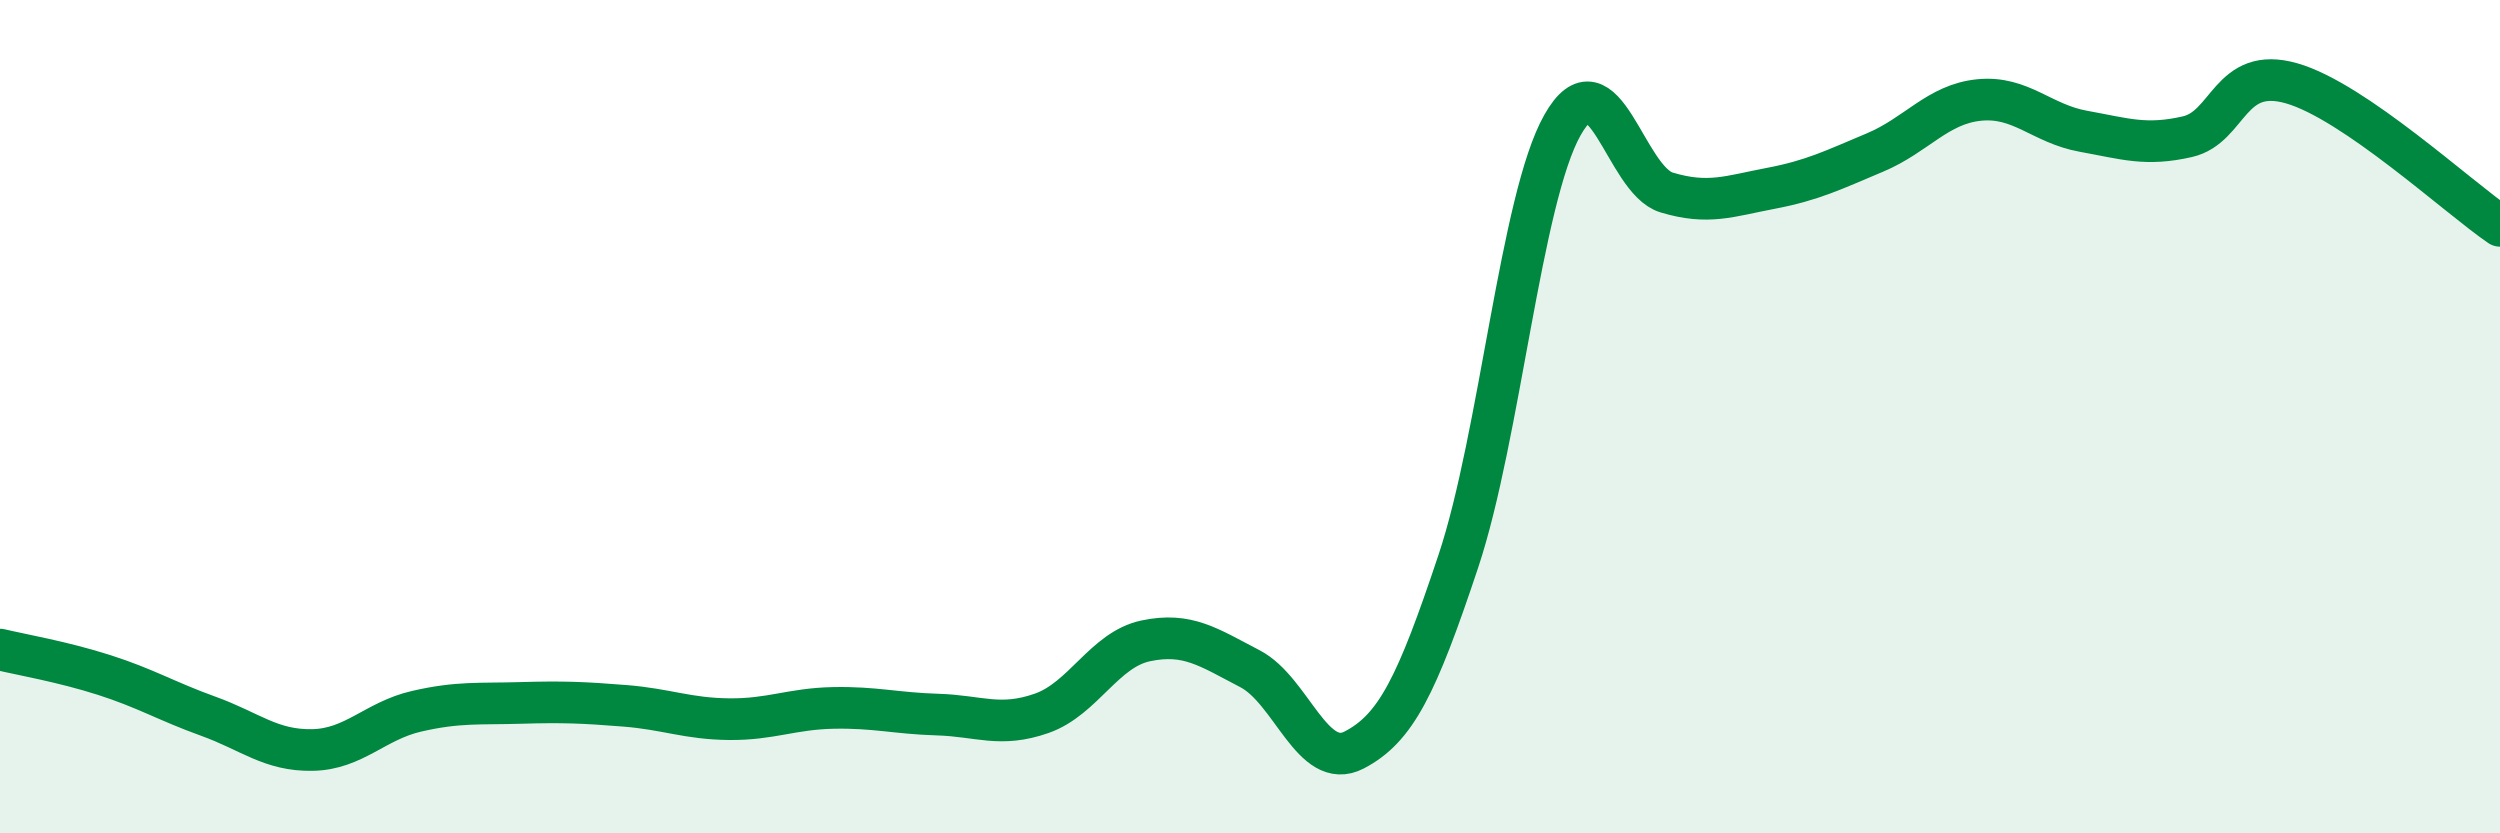
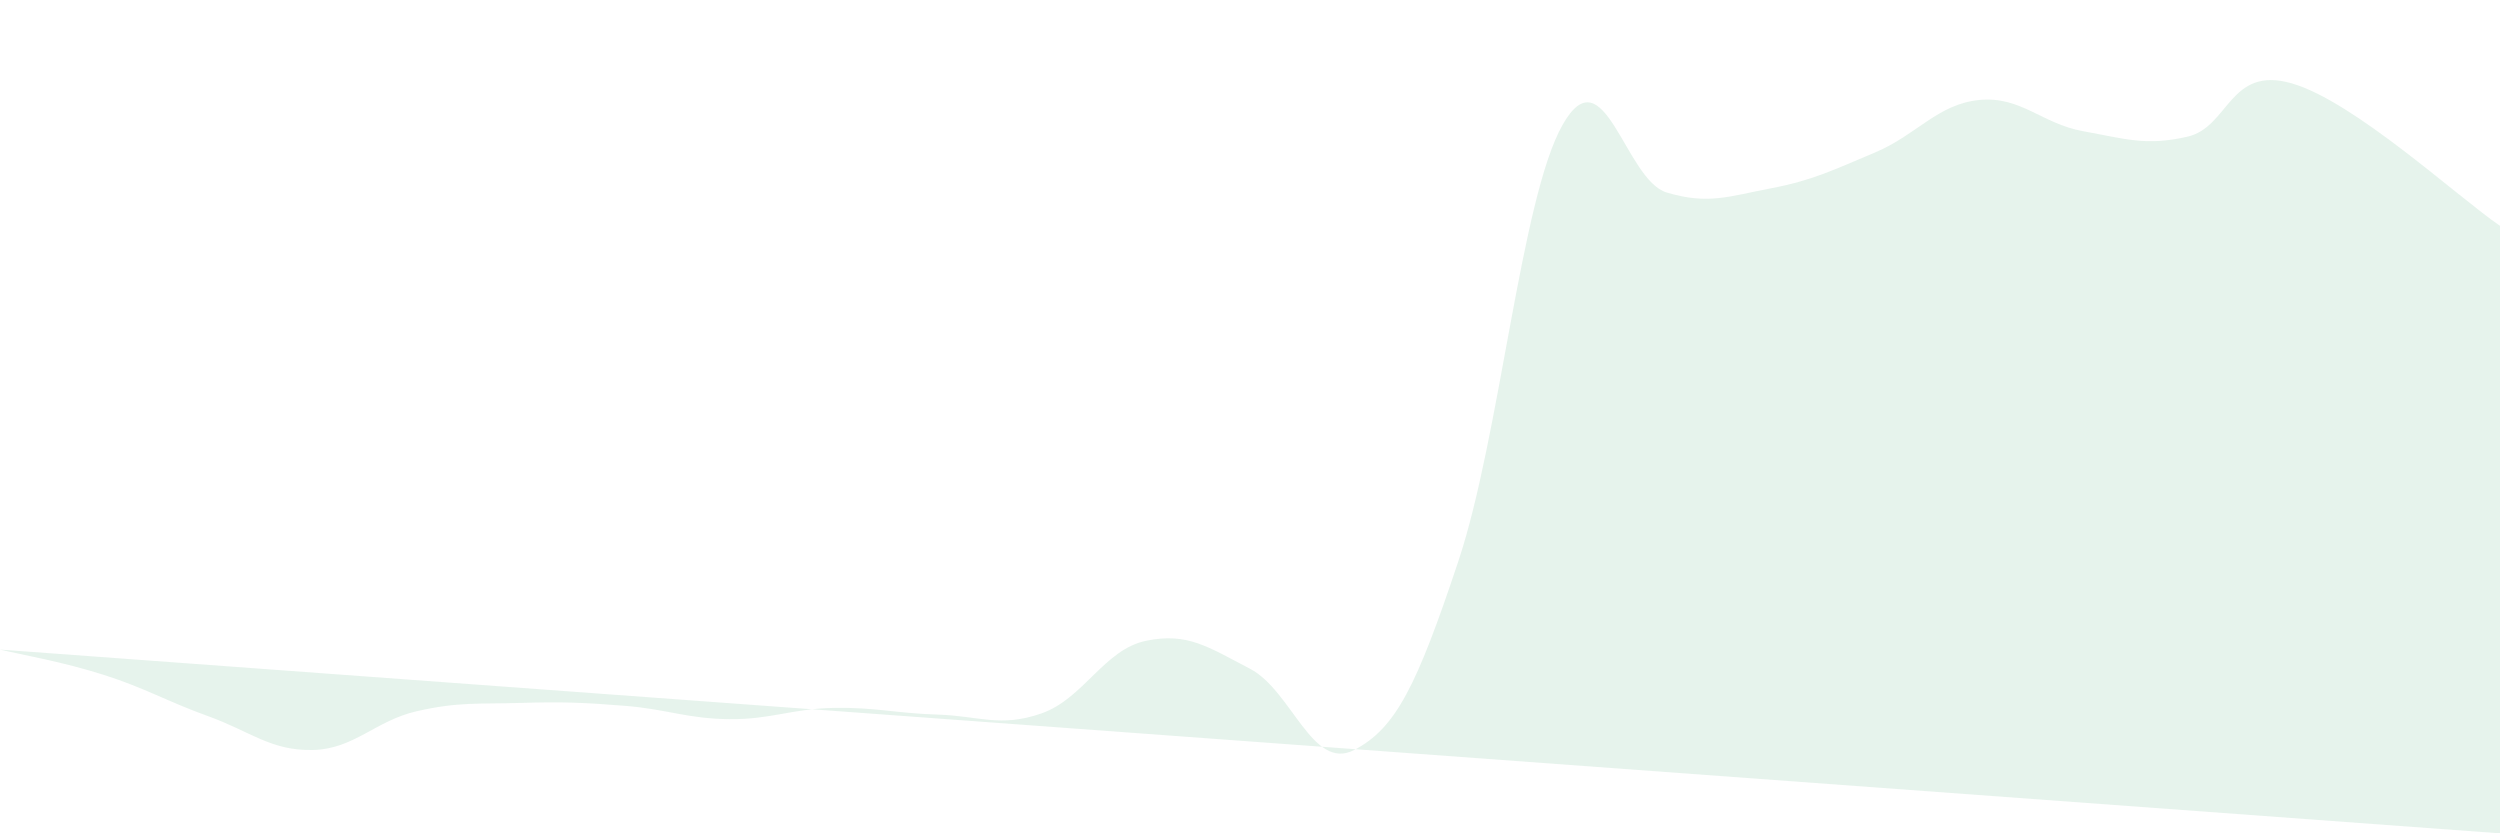
<svg xmlns="http://www.w3.org/2000/svg" width="60" height="20" viewBox="0 0 60 20">
-   <path d="M 0,15.59 C 0.5,15.71 1.5,15.88 2.5,16.2 C 3.5,16.52 4,16.83 5,17.19 C 6,17.55 6.5,18.02 7.5,18 C 8.5,17.98 9,17.3 10,17.07 C 11,16.84 11.5,16.9 12.5,16.87 C 13.5,16.84 14,16.86 15,16.94 C 16,17.02 16.5,17.25 17.5,17.26 C 18.5,17.27 19,17.01 20,16.99 C 21,16.97 21.5,17.12 22.5,17.15 C 23.5,17.18 24,17.47 25,17.12 C 26,16.77 26.5,15.59 27.5,15.38 C 28.5,15.17 29,15.53 30,16.05 C 31,16.57 31.5,18.52 32.5,18 C 33.5,17.48 34,16.47 35,13.47 C 36,10.47 36.5,4.77 37.5,3 C 38.5,1.23 39,4.32 40,4.62 C 41,4.92 41.5,4.71 42.5,4.52 C 43.5,4.33 44,4.08 45,3.66 C 46,3.24 46.5,2.5 47.5,2.4 C 48.5,2.3 49,2.97 50,3.15 C 51,3.33 51.5,3.51 52.5,3.28 C 53.5,3.05 53.5,1.57 55,2 C 56.5,2.43 59,4.74 60,5.42L60 20L0 20Z" fill="#008740" opacity="0.1" stroke-linecap="round" stroke-linejoin="round" />
-   <path d="M 0,15.59 C 0.5,15.71 1.5,15.88 2.5,16.2 C 3.5,16.52 4,16.83 5,17.19 C 6,17.55 6.5,18.02 7.5,18 C 8.5,17.98 9,17.3 10,17.07 C 11,16.84 11.5,16.9 12.5,16.87 C 13.5,16.84 14,16.86 15,16.94 C 16,17.02 16.5,17.25 17.5,17.26 C 18.5,17.27 19,17.01 20,16.99 C 21,16.97 21.5,17.12 22.5,17.15 C 23.5,17.18 24,17.47 25,17.12 C 26,16.77 26.5,15.59 27.5,15.38 C 28.5,15.17 29,15.53 30,16.05 C 31,16.57 31.5,18.52 32.5,18 C 33.5,17.48 34,16.47 35,13.47 C 36,10.47 36.5,4.77 37.5,3 C 38.5,1.23 39,4.32 40,4.62 C 41,4.92 41.5,4.71 42.5,4.52 C 43.5,4.33 44,4.08 45,3.66 C 46,3.24 46.5,2.5 47.5,2.4 C 48.5,2.3 49,2.97 50,3.15 C 51,3.33 51.5,3.51 52.5,3.28 C 53.5,3.05 53.5,1.57 55,2 C 56.5,2.43 59,4.74 60,5.42" stroke="#008740" stroke-width="1" fill="none" stroke-linecap="round" stroke-linejoin="round" />
+   <path d="M 0,15.59 C 0.5,15.71 1.5,15.88 2.5,16.2 C 3.5,16.52 4,16.83 5,17.19 C 6,17.55 6.5,18.02 7.5,18 C 8.5,17.98 9,17.3 10,17.07 C 11,16.84 11.5,16.9 12.5,16.87 C 13.5,16.84 14,16.86 15,16.94 C 16,17.02 16.5,17.25 17.5,17.26 C 18.5,17.27 19,17.01 20,16.99 C 21,16.97 21.5,17.12 22.5,17.15 C 23.5,17.18 24,17.47 25,17.12 C 26,16.77 26.5,15.59 27.5,15.38 C 28.5,15.17 29,15.53 30,16.05 C 31,16.57 31.5,18.52 32.5,18 C 33.5,17.48 34,16.47 35,13.47 C 36,10.47 36.5,4.77 37.5,3 C 38.5,1.23 39,4.32 40,4.62 C 41,4.92 41.5,4.71 42.5,4.52 C 43.5,4.33 44,4.08 45,3.66 C 46,3.24 46.5,2.5 47.5,2.4 C 48.5,2.3 49,2.97 50,3.15 C 51,3.33 51.5,3.51 52.5,3.28 C 53.5,3.05 53.5,1.57 55,2 C 56.5,2.43 59,4.74 60,5.42L60 20Z" fill="#008740" opacity="0.1" stroke-linecap="round" stroke-linejoin="round" />
</svg>